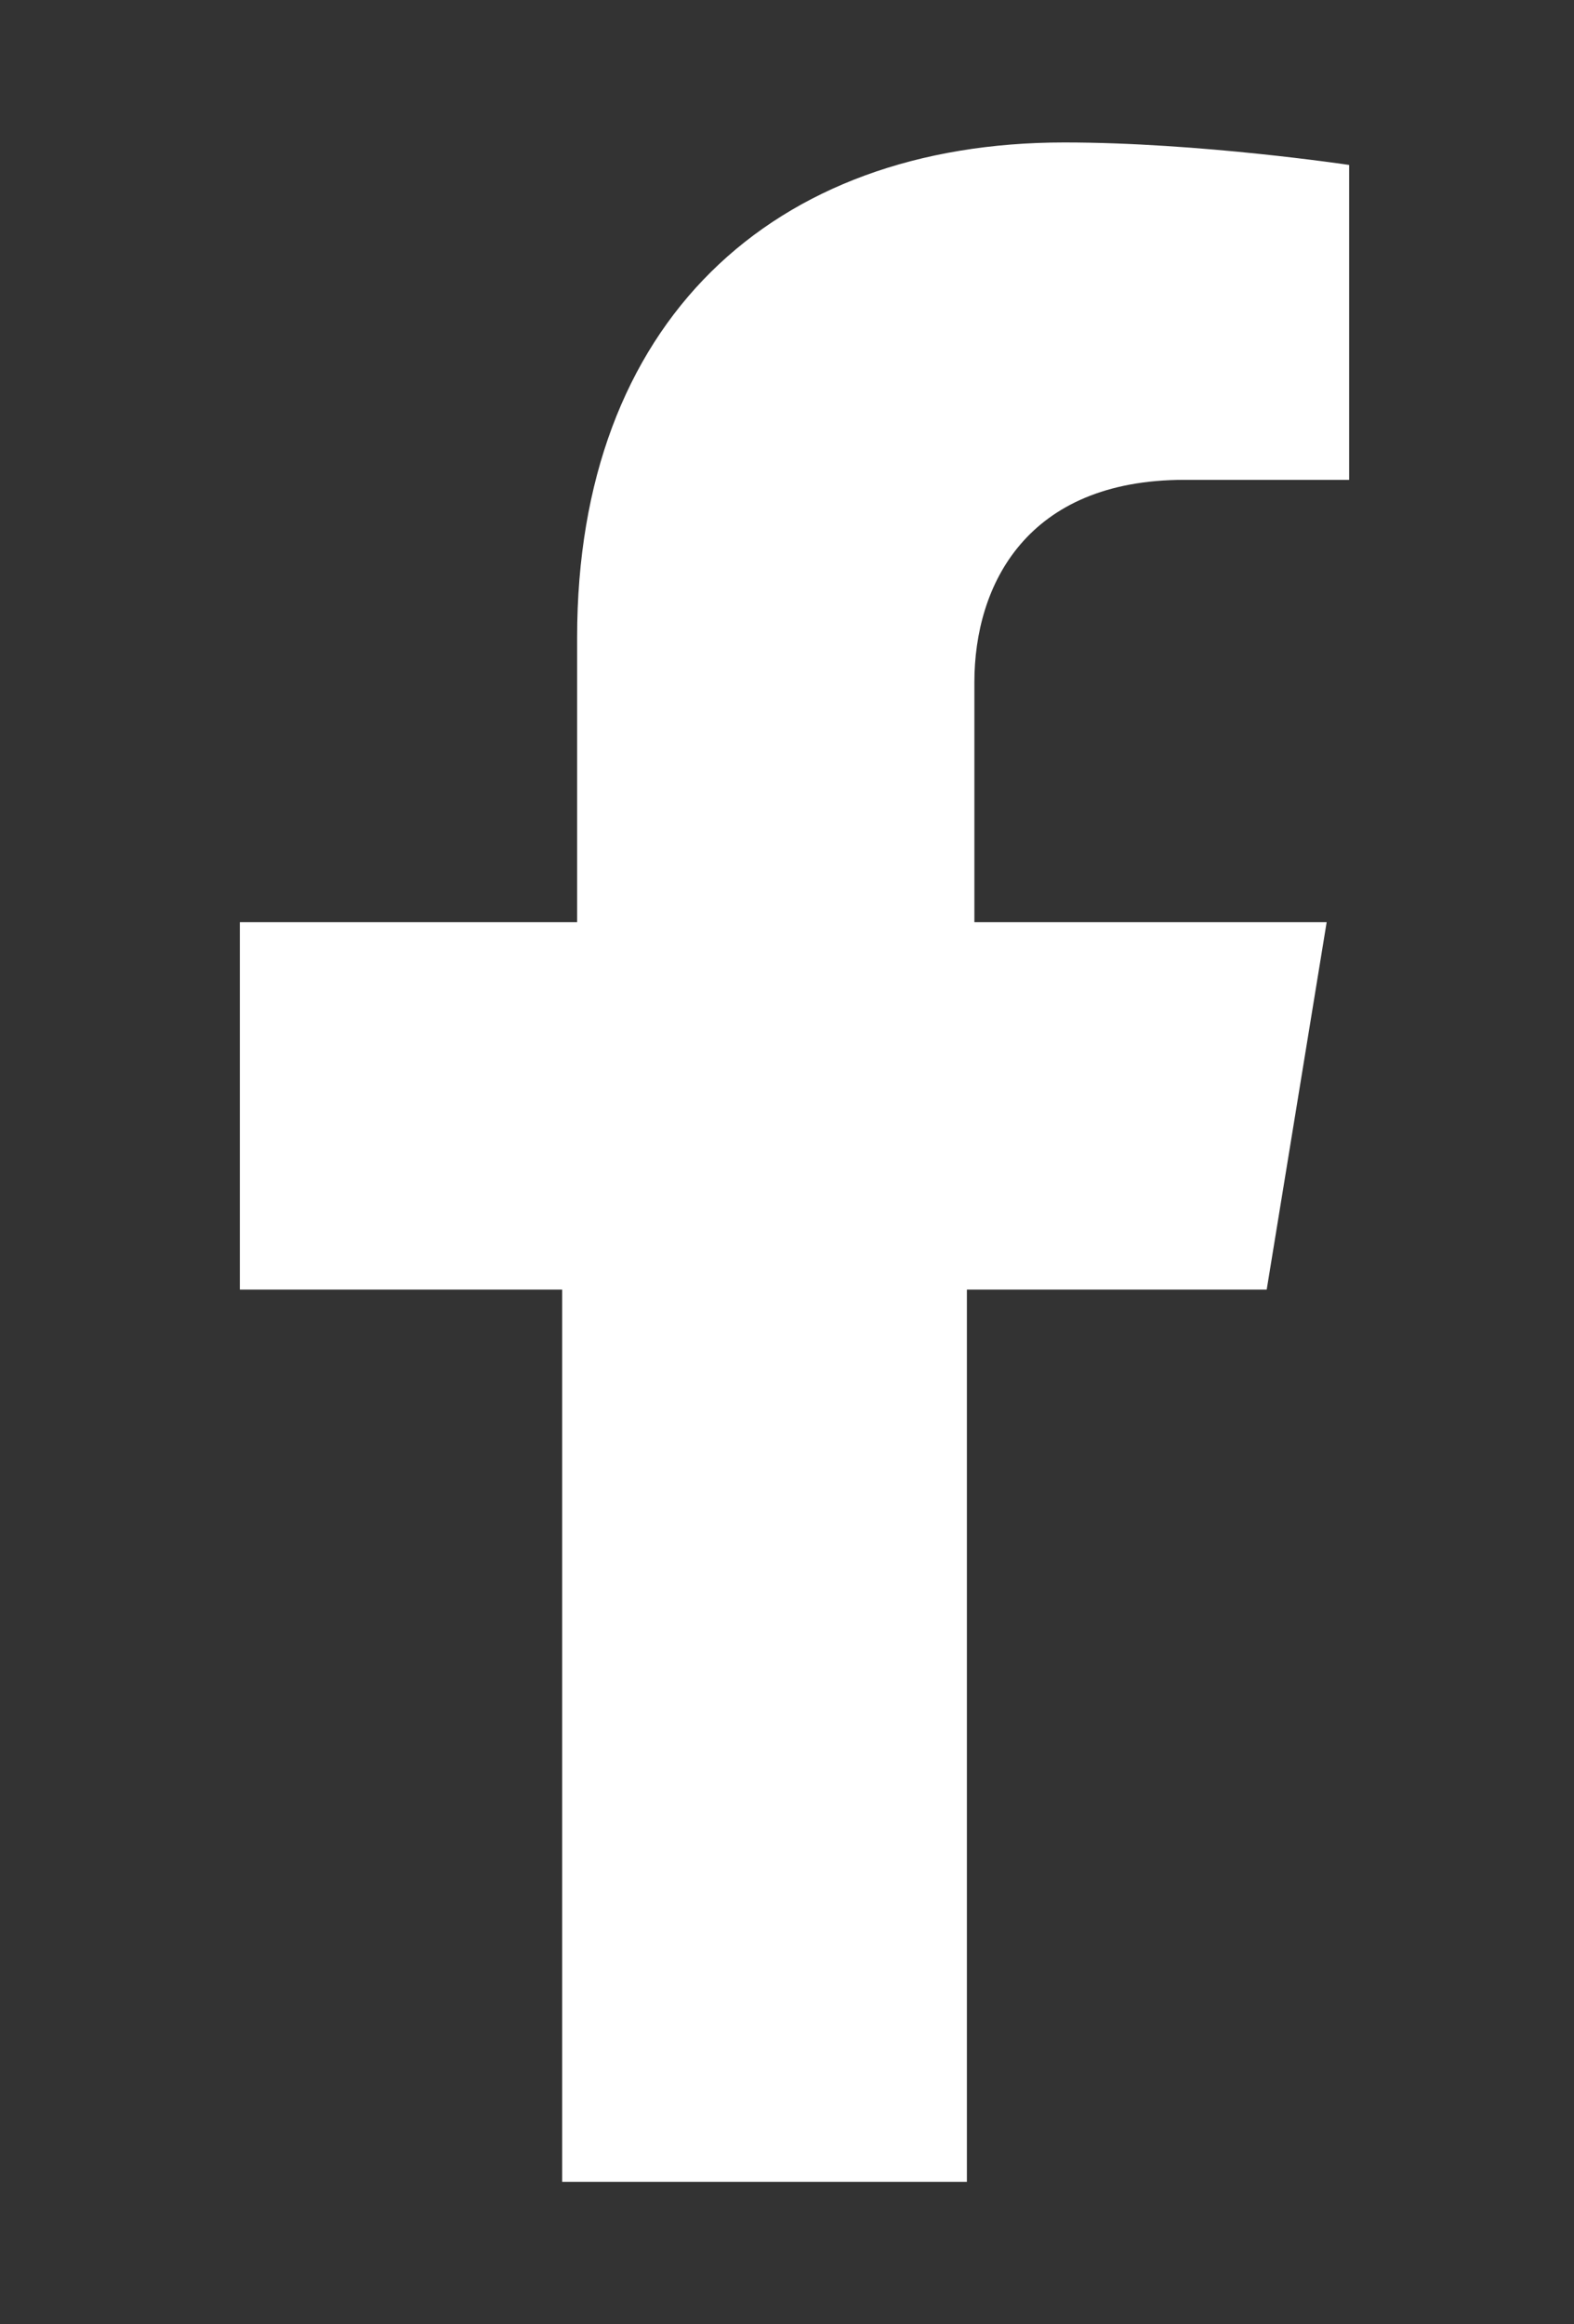
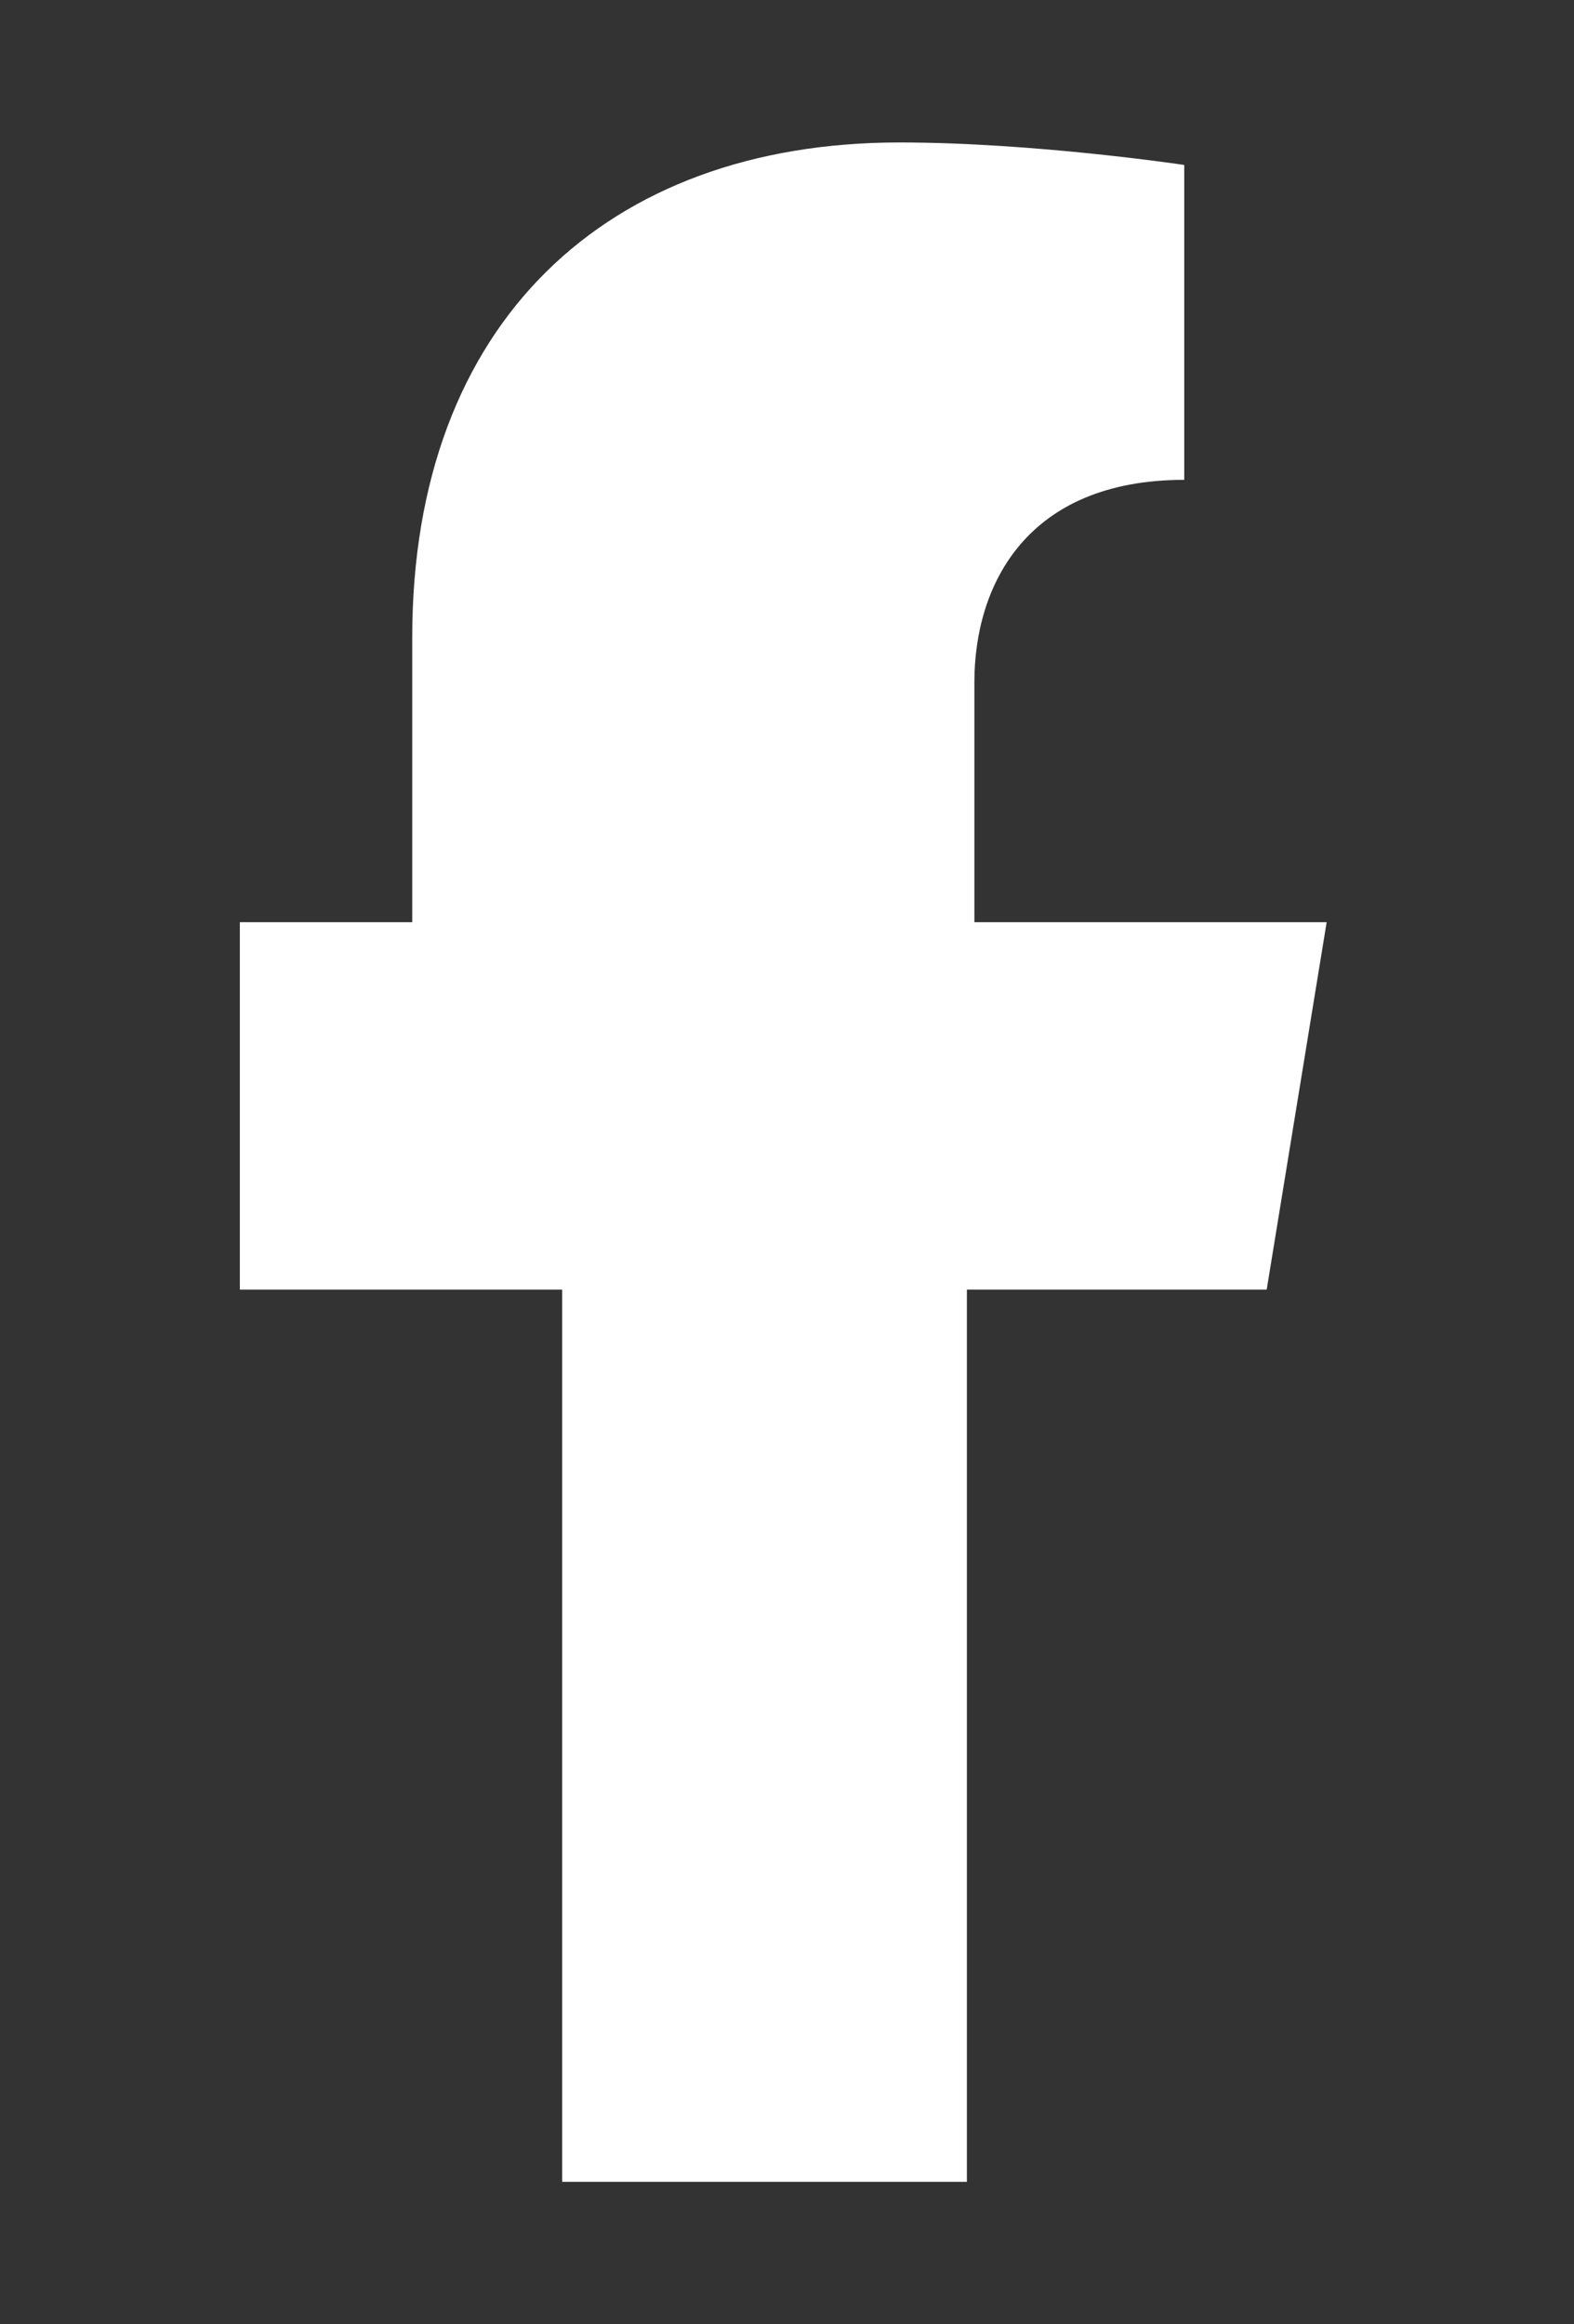
<svg xmlns="http://www.w3.org/2000/svg" version="1.1" id="Capa_1" x="0px" y="0px" viewBox="0 0 21 31" style="enable-background:new 0 0 21 31;" xml:space="preserve">
  <rect x="0" y="0" width="21" height="31" fill="#333333" stroke="none" />
  <style type="text/css">
	.st0{fill:#FFFFFF;}
</style>
-   <path class="st0" d="M12.9,29.1V17.2h4l0.8-4.9h-4.7V9.1c0-1.3,0.7-2.7,2.8-2.7h2.2V2.2c0,0-2-0.3-3.8-0.3c-3.9,0-6.5,2.4-6.5,6.6  v3.8H3.2v4.9h4.3v11.9H12.9z" />
+   <path class="st0" d="M12.9,29.1V17.2h4l0.8-4.9h-4.7V9.1c0-1.3,0.7-2.7,2.8-2.7V2.2c0,0-2-0.3-3.8-0.3c-3.9,0-6.5,2.4-6.5,6.6  v3.8H3.2v4.9h4.3v11.9H12.9z" />
</svg>